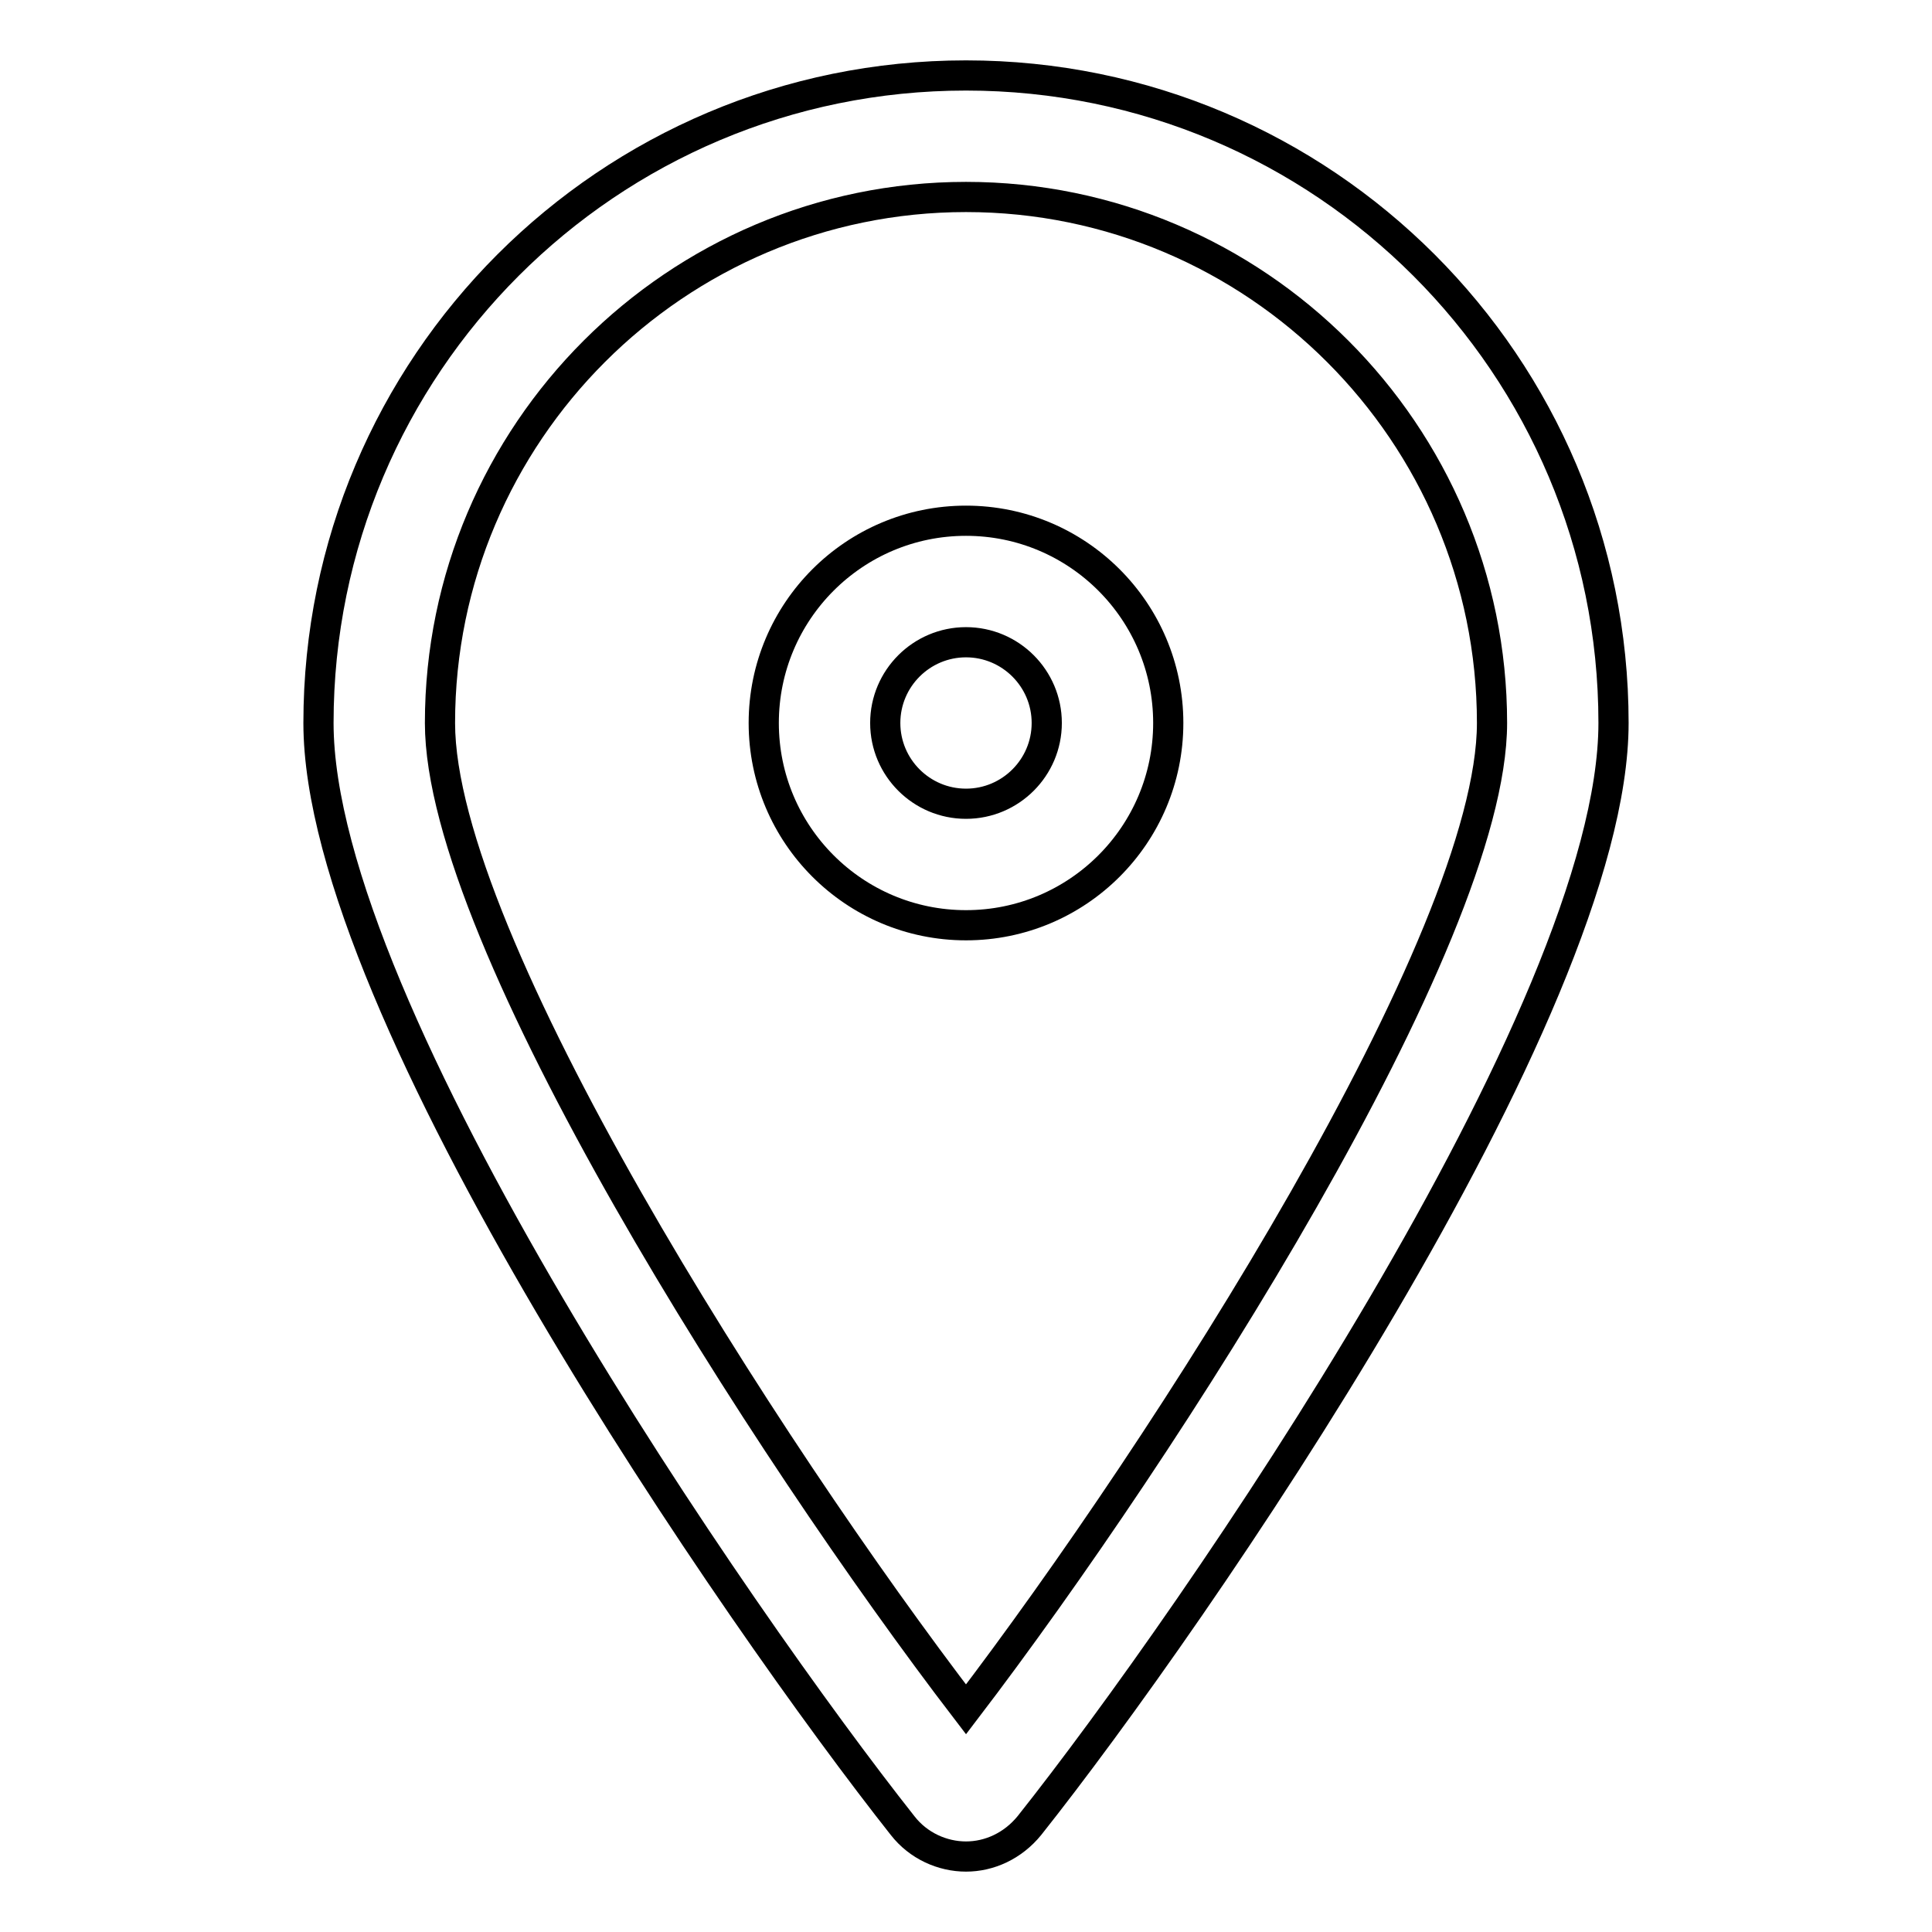
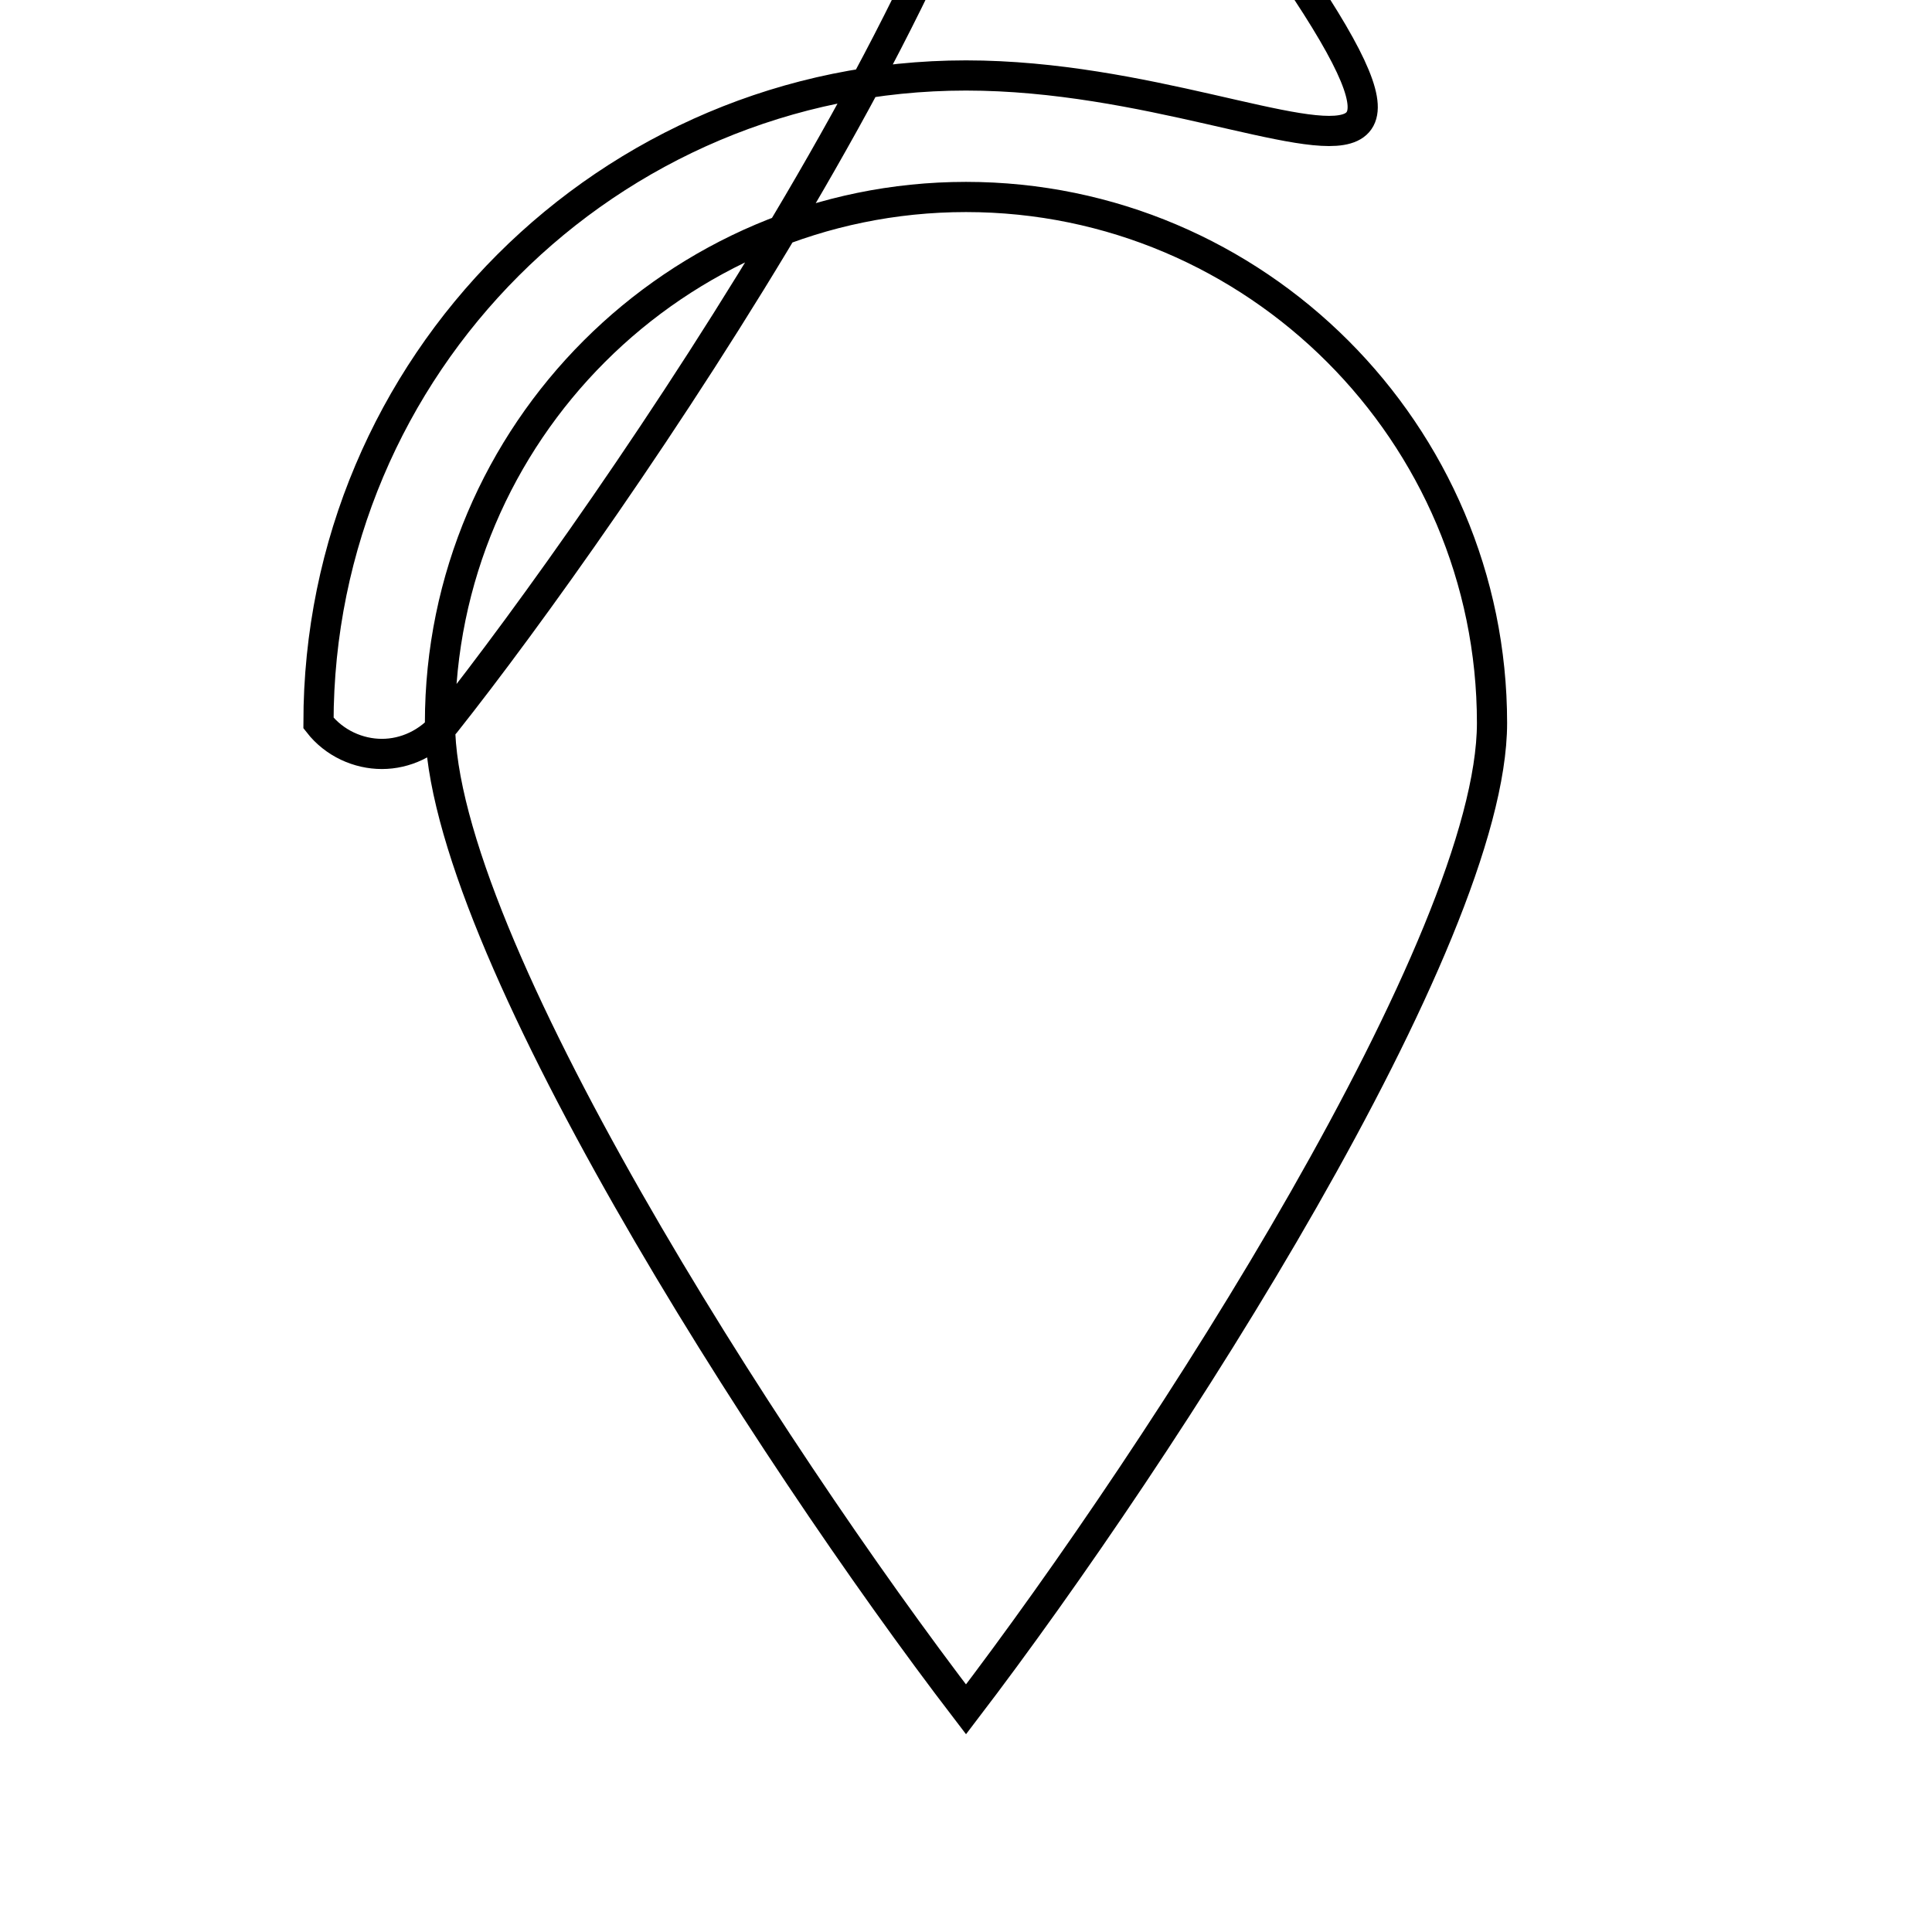
<svg xmlns="http://www.w3.org/2000/svg" version="1.1" x="0px" y="0px" viewBox="0 0 256 256" enable-background="new 0 0 256 256" xml:space="preserve">
  <g>
-     <path stroke-width="4" fill-opacity="0" stroke="#000000" d="M128,26.1c38.4,0,69.7,31.3,69.7,69.7c0,28.7-43.3,96.1-69.7,130.7c-26.5-34.6-69.7-102-69.7-130.7 C58.3,57.4,89.6,26.1,128,26.1 M128,10c-47.4,0-85.8,38.4-85.8,85.8c0,38.2,55.9,118.9,77.4,146.1c2.1,2.7,5.3,4.1,8.4,4.1 c3.1,0,6.2-1.4,8.4-4.1c21.6-27.2,77.4-107.9,77.4-146.1C213.8,48.4,175.4,10,128,10z" />
-     <path stroke-width="4" fill-opacity="0" stroke="#000000" d="M128,85.1c5.9,0,10.7,4.8,10.7,10.7c0,5.9-4.8,10.7-10.7,10.7s-10.7-4.8-10.7-10.7 C117.3,89.9,122.1,85.1,128,85.1 M128,69c-14.8,0-26.8,12-26.8,26.8c0,14.8,12,26.8,26.8,26.8l0,0c14.8,0,26.8-12,26.8-26.8 C154.8,81,142.8,69,128,69z" />
+     <path stroke-width="4" fill-opacity="0" stroke="#000000" d="M128,26.1c38.4,0,69.7,31.3,69.7,69.7c0,28.7-43.3,96.1-69.7,130.7c-26.5-34.6-69.7-102-69.7-130.7 C58.3,57.4,89.6,26.1,128,26.1 M128,10c-47.4,0-85.8,38.4-85.8,85.8c2.1,2.7,5.3,4.1,8.4,4.1 c3.1,0,6.2-1.4,8.4-4.1c21.6-27.2,77.4-107.9,77.4-146.1C213.8,48.4,175.4,10,128,10z" />
  </g>
</svg>